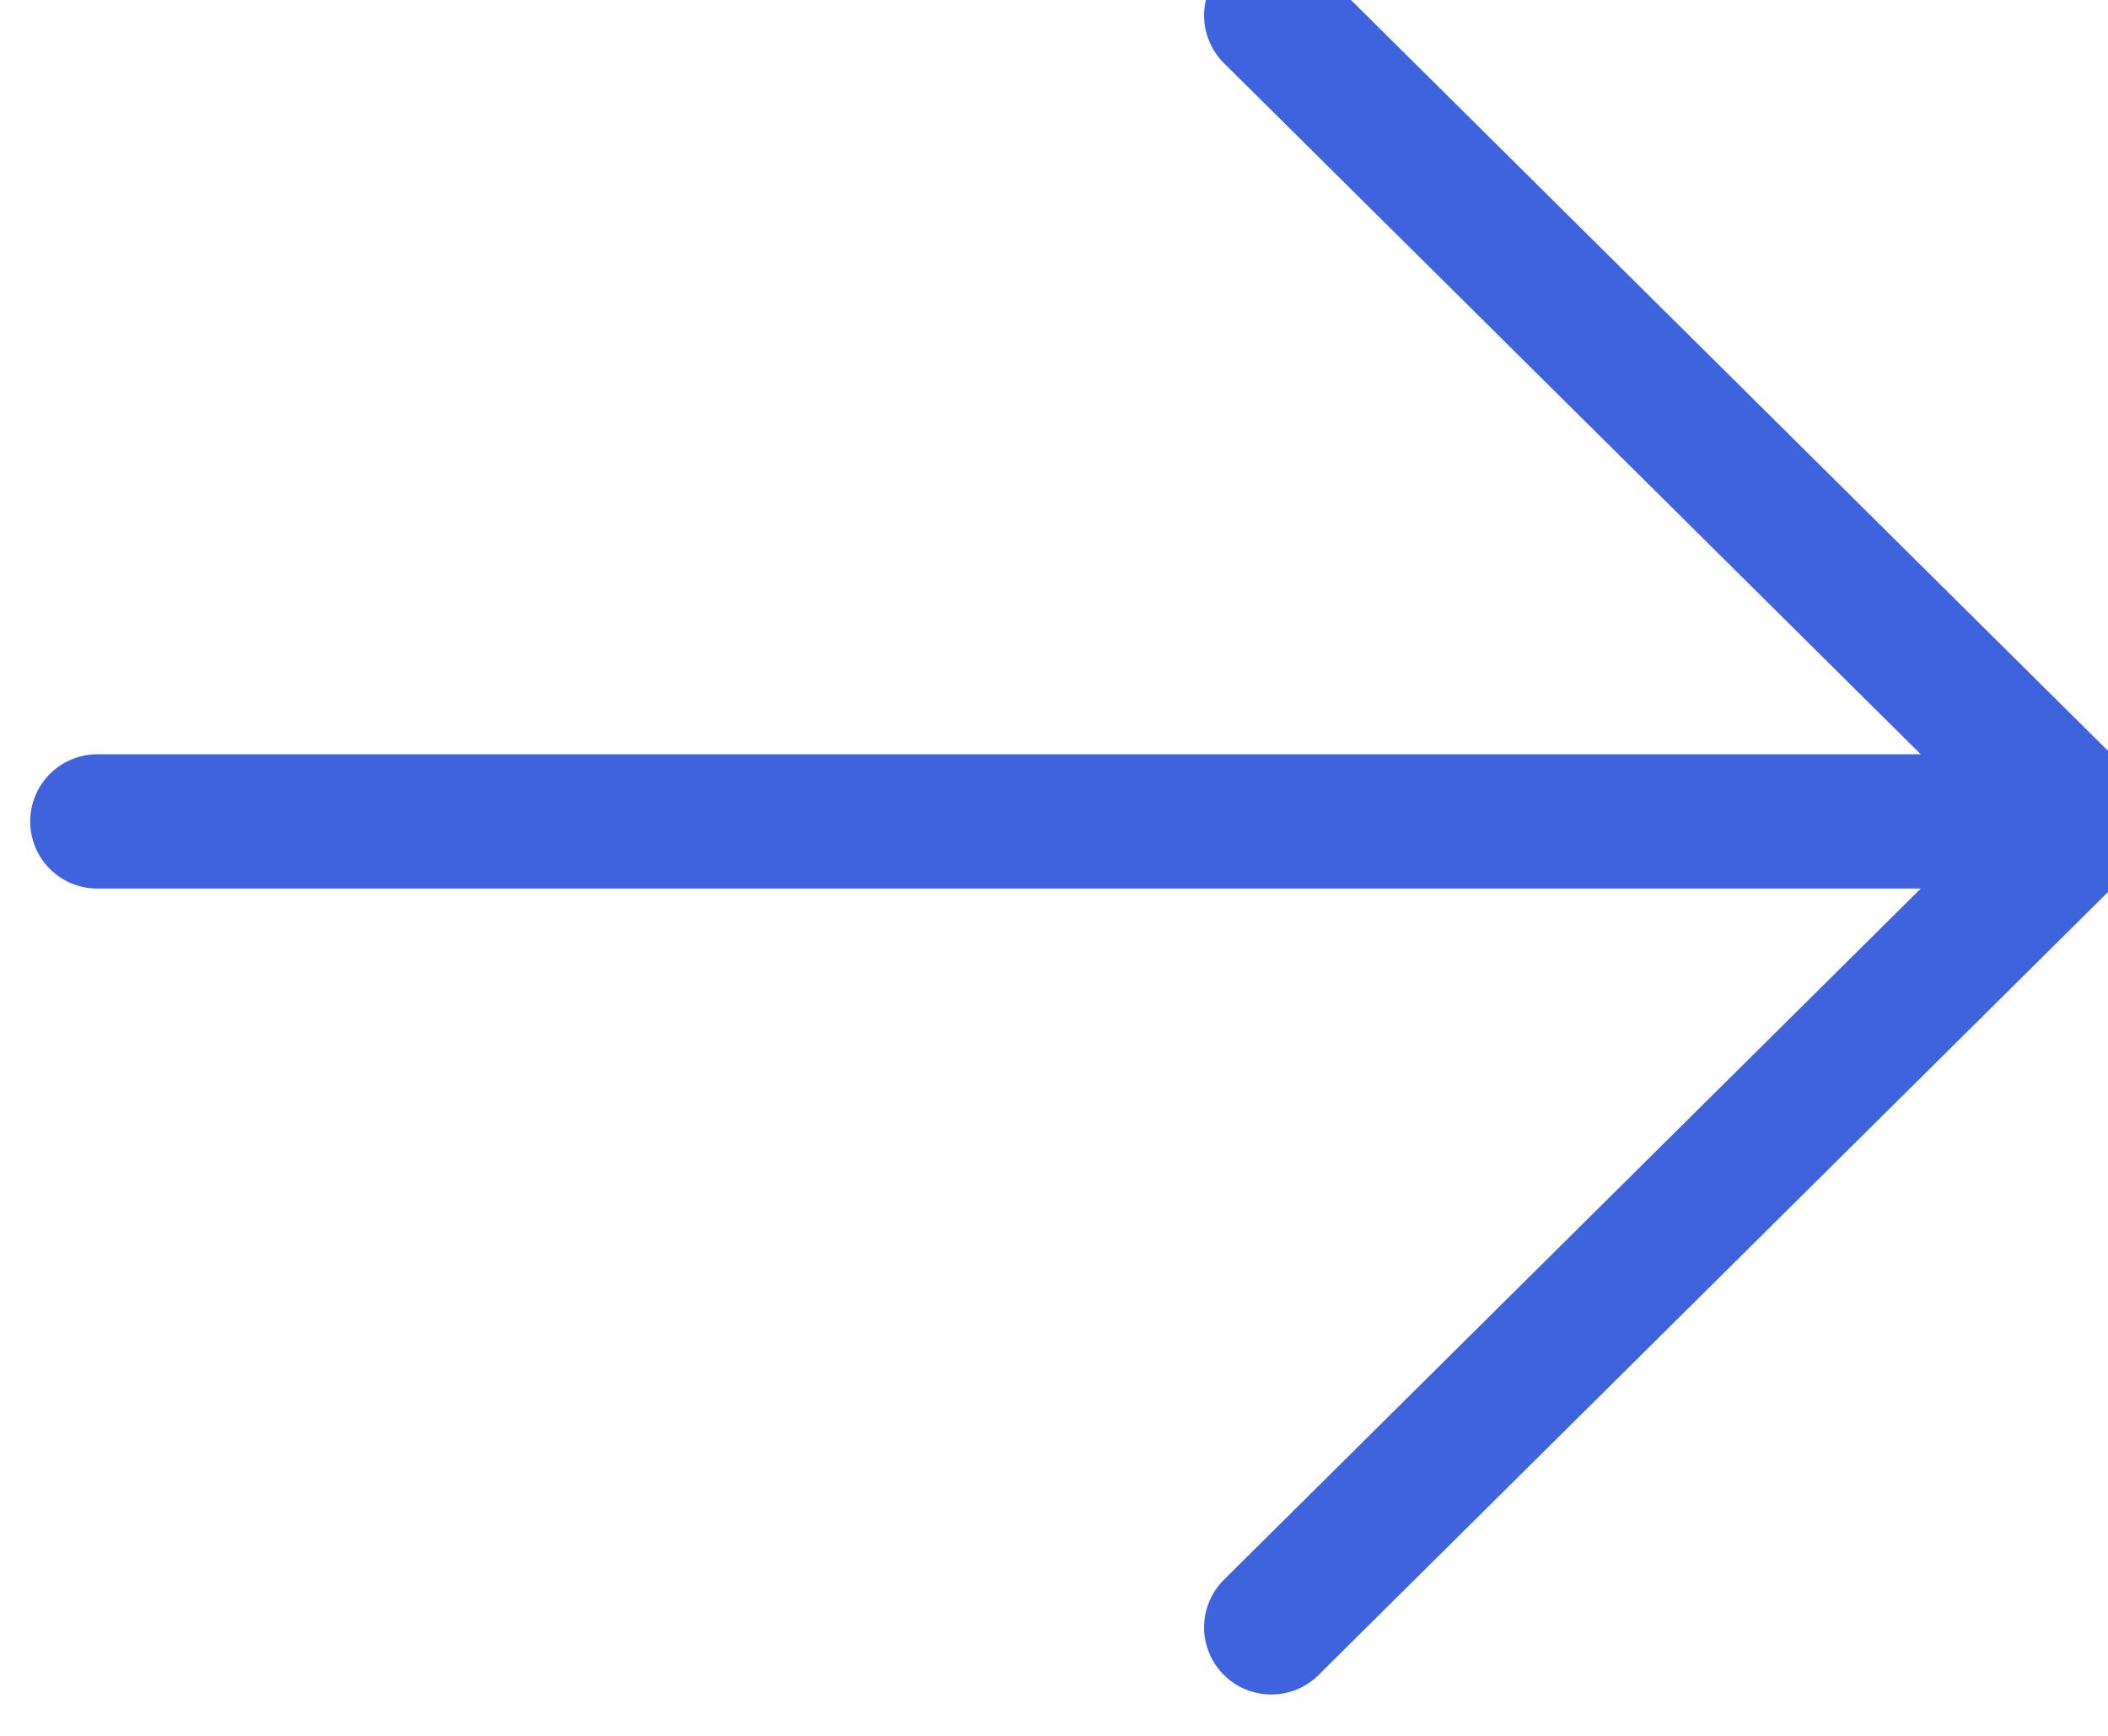
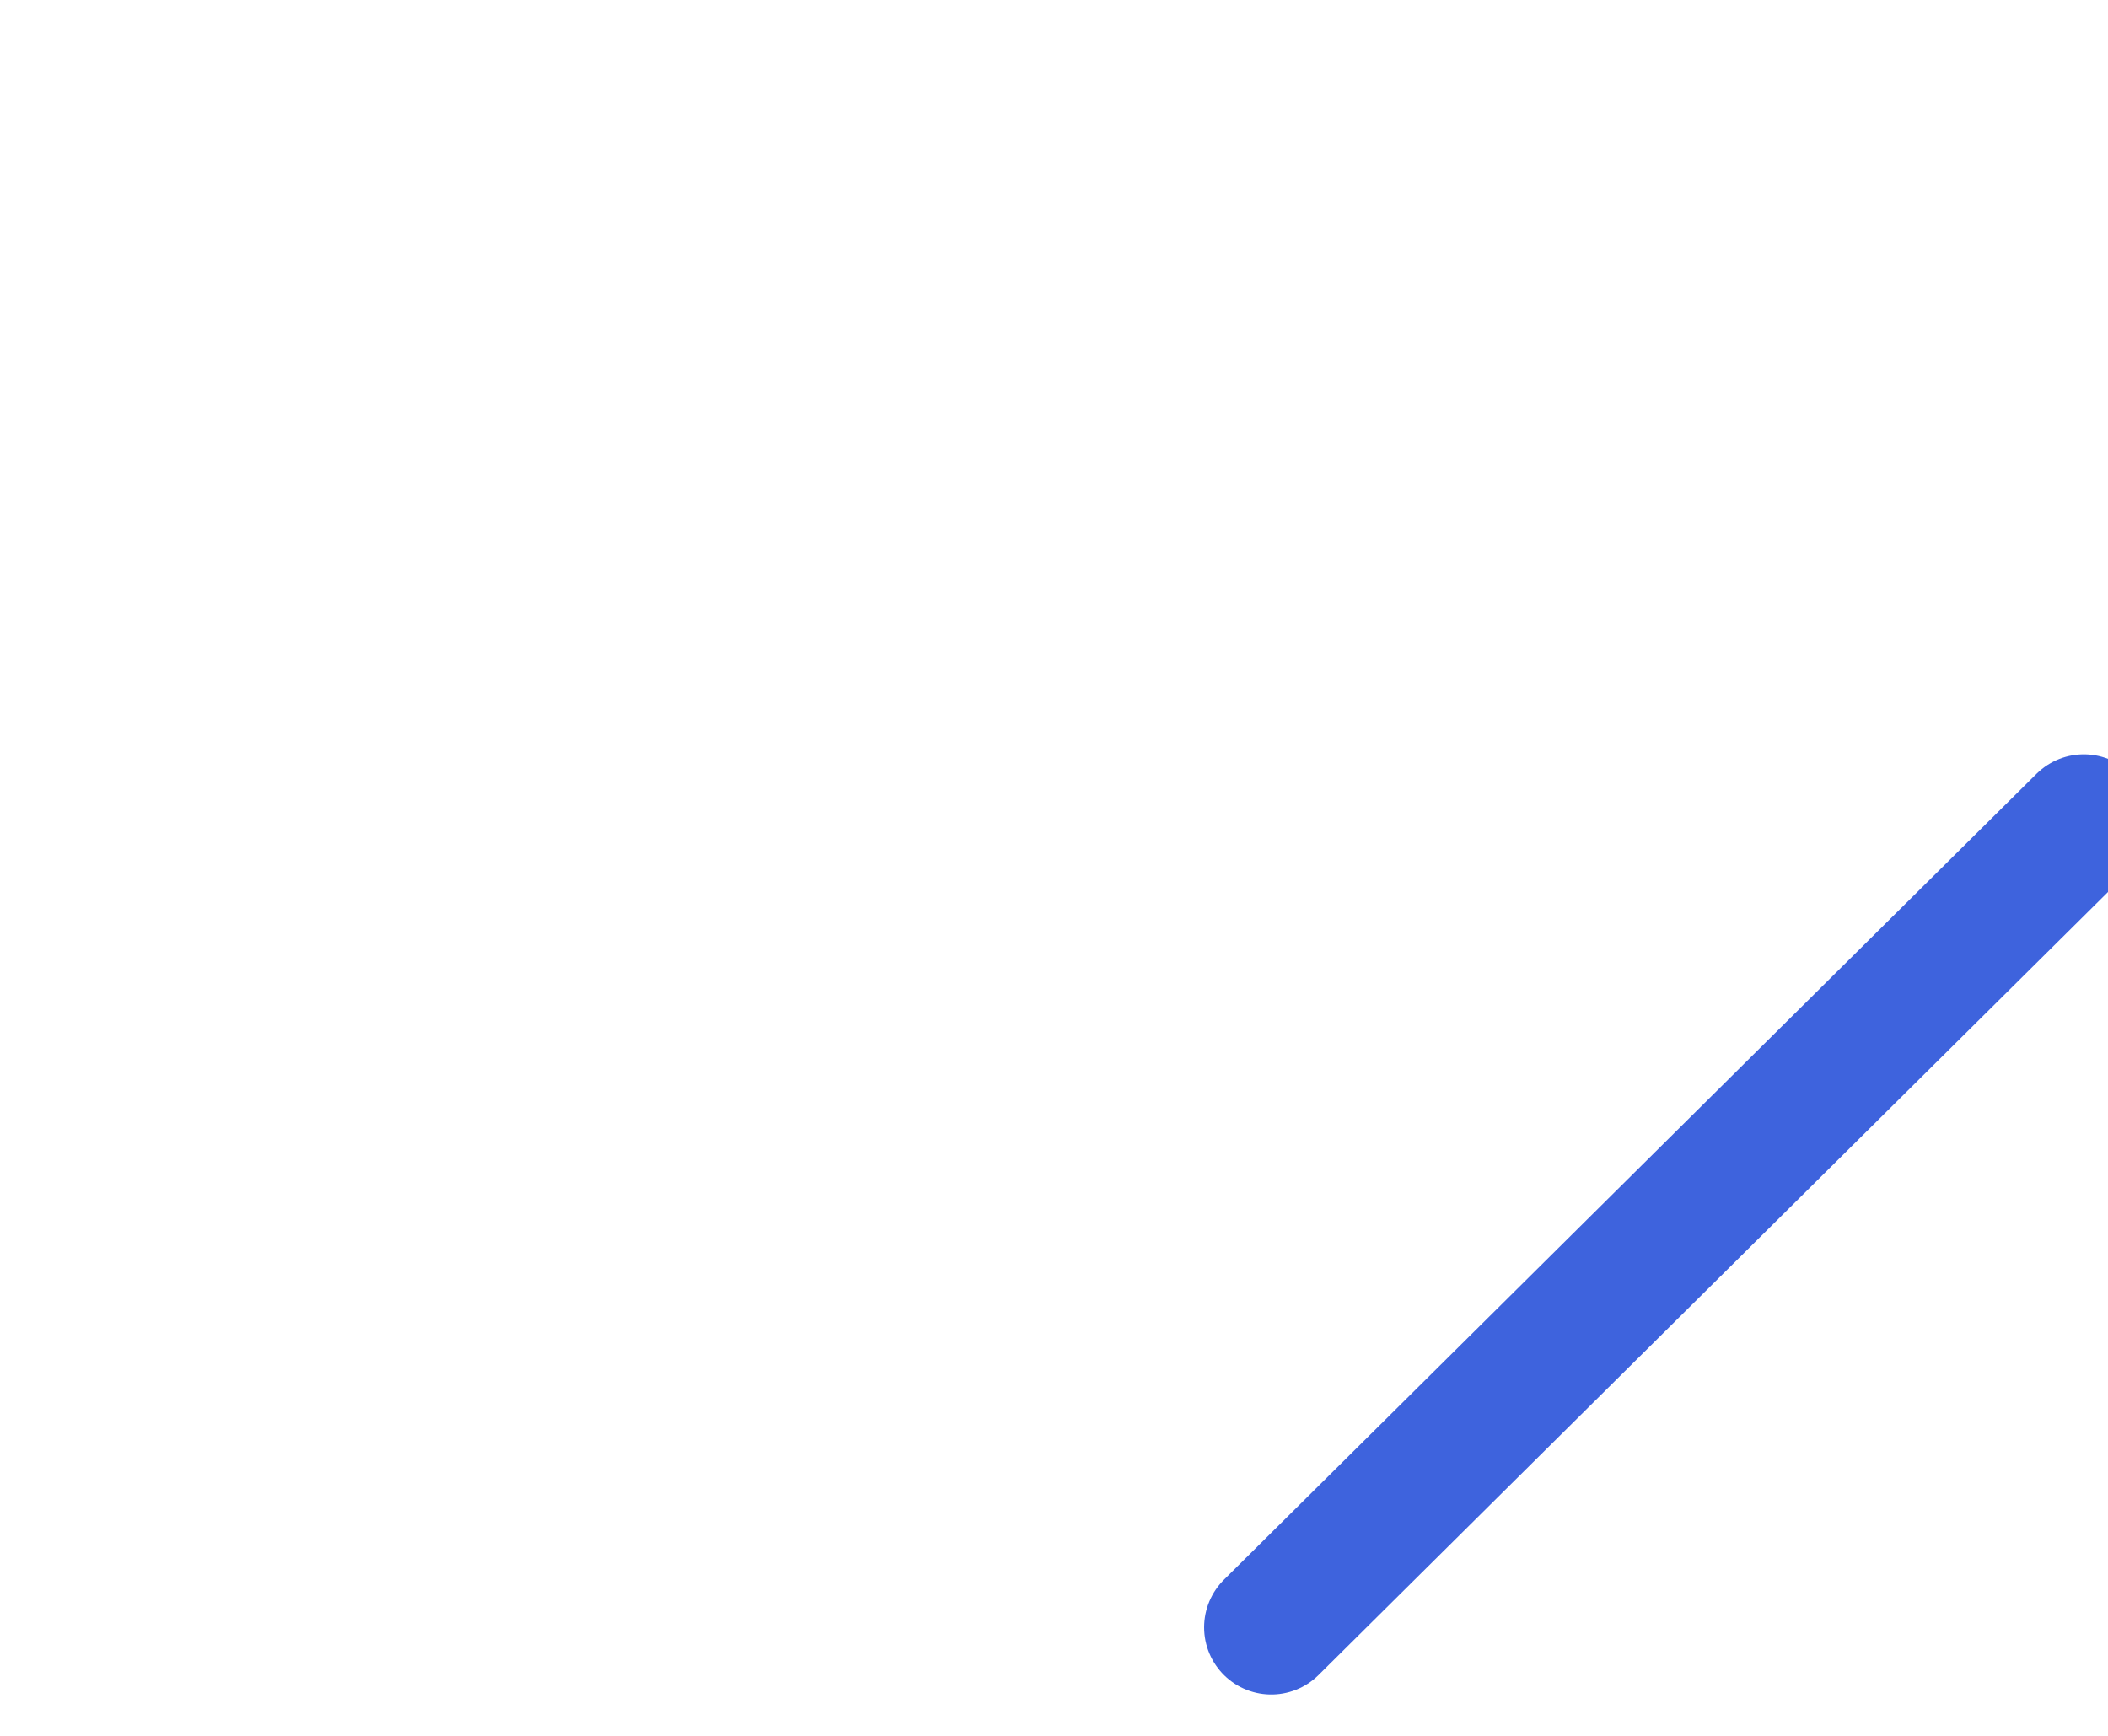
<svg xmlns="http://www.w3.org/2000/svg" width="17" height="14" viewBox="0 0 17 14" fill="none">
-   <path d="M0.785 6.625H16.805" stroke="#3E63DD" stroke-width="1.083" stroke-linecap="round" stroke-linejoin="round" />
-   <path d="M10.252 13.125L16.805 6.625L10.252 0.125" stroke="#3E63DD" stroke-width="1.083" stroke-linecap="round" stroke-linejoin="round" />
+   <path d="M10.252 13.125L16.805 6.625" stroke="#3E63DD" stroke-width="1.083" stroke-linecap="round" stroke-linejoin="round" />
</svg>